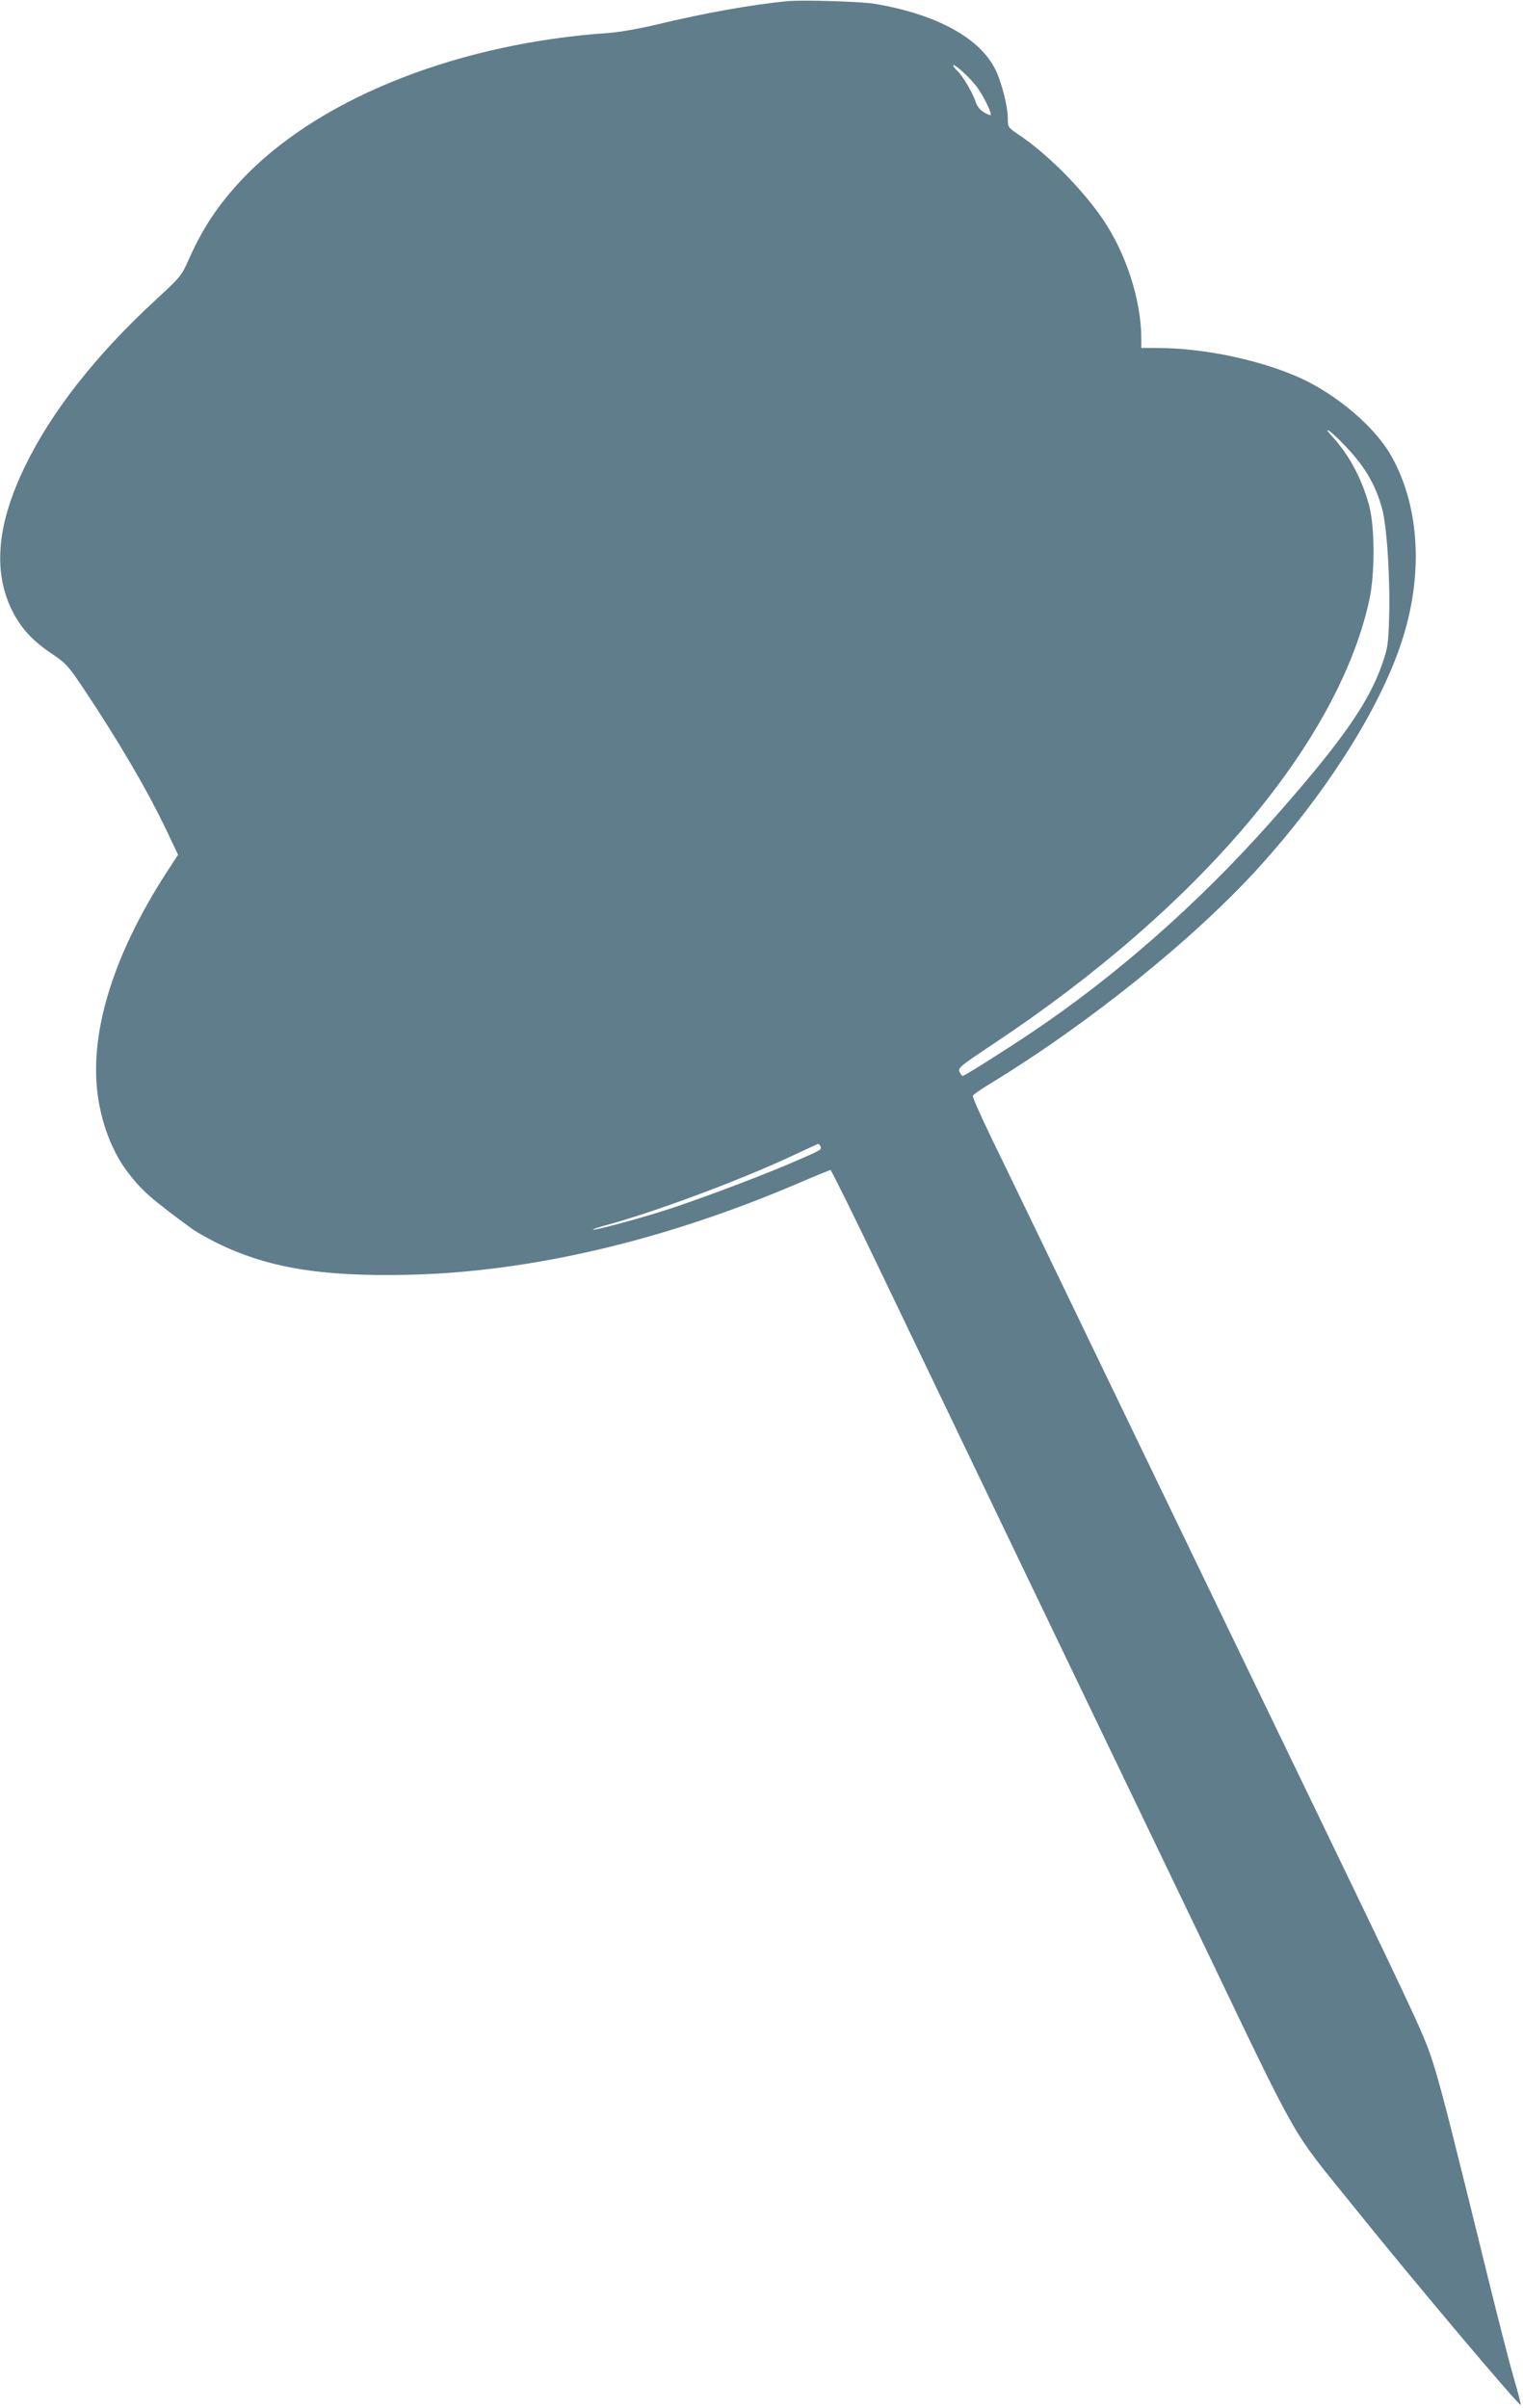
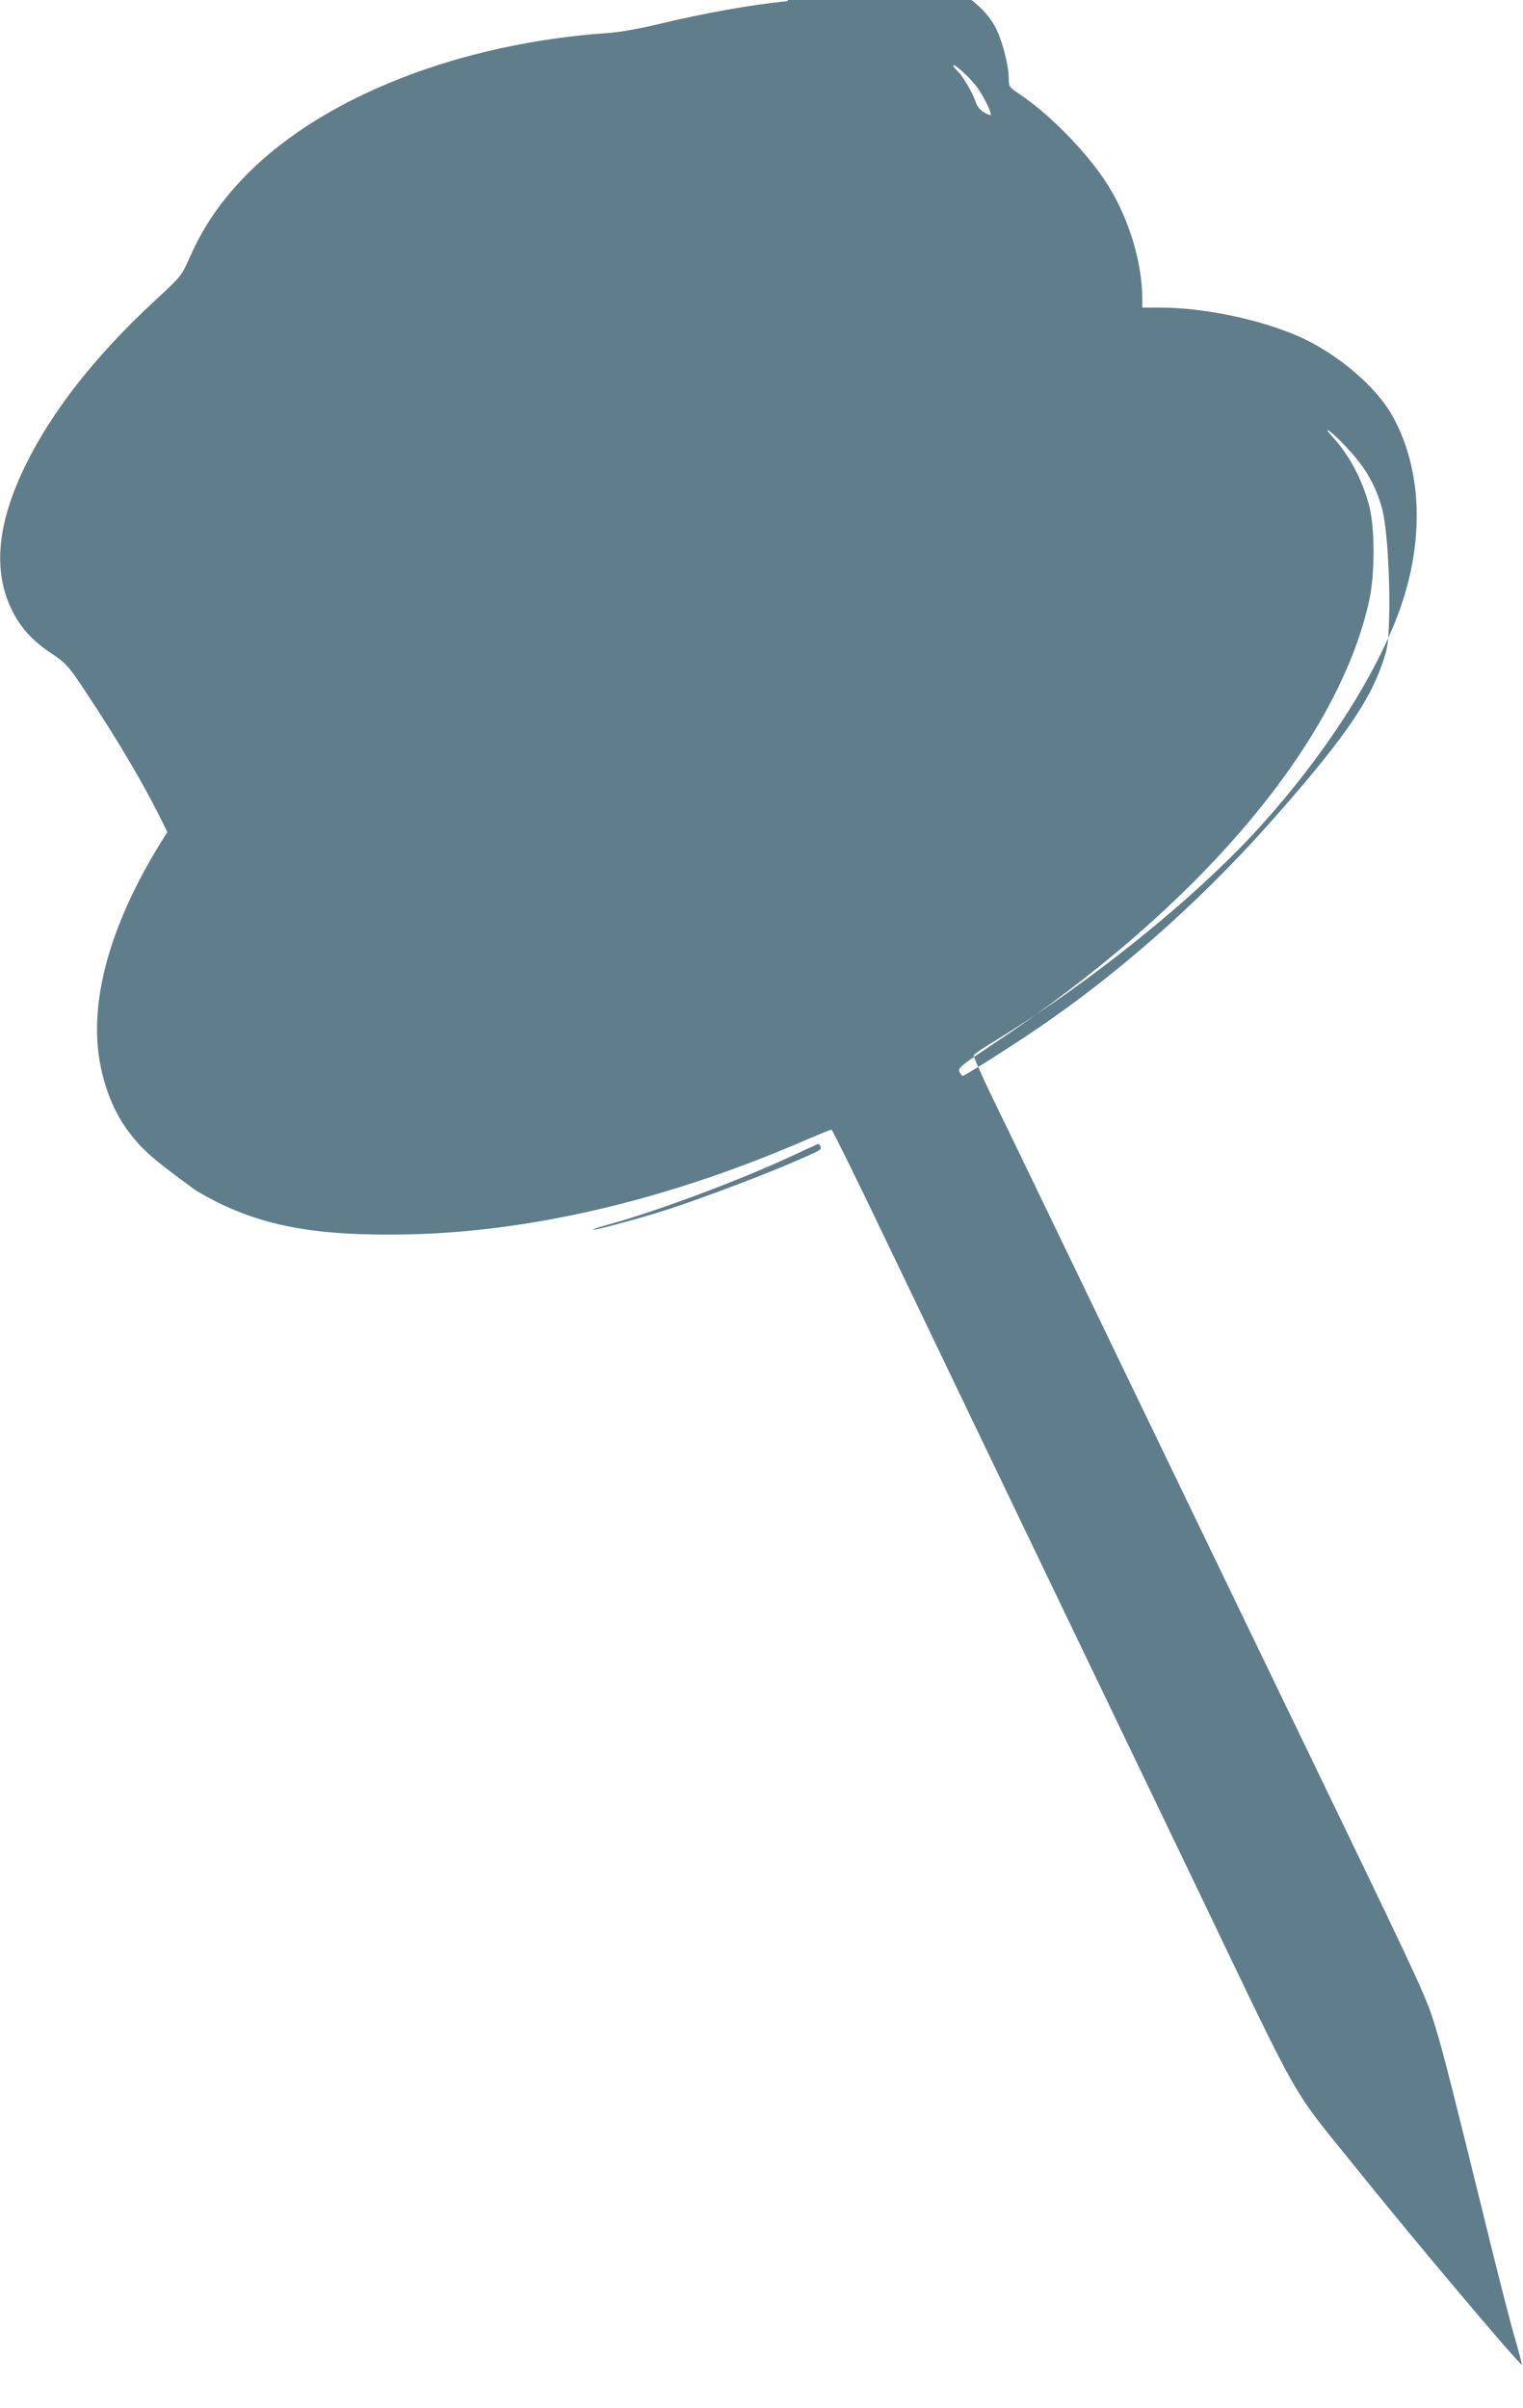
<svg xmlns="http://www.w3.org/2000/svg" version="1.0" width="810pt" height="1280pt" viewBox="0 0 810 1280" preserveAspectRatio="xMidYMid meet">
  <g transform="translate(0,1280) scale(0.1,-0.1)" fill="#607d8b" stroke="none">
-     <path d="M4190 12794 c-190 -18 -447 -64 -695 -124 -93 -22 -200 -41 -255 -45 -786 -53 -1507 -333 -1919 -744 -143 -144 -237 -280 -314 -454 -42 -94 -43 -96 -184 -226 -312 -288 -548 -588 -688 -876 -151 -308 -174 -561 -71 -770 47 -94 110 -163 210 -229 77 -52 88 -64 168 -183 189 -283 344 -547 448 -767 l57 -120 -62 -95 c-291 -451 -417 -872 -361 -1211 24 -144 77 -276 151 -376 77 -102 128 -147 351 -310 18 -13 72 -43 120 -68 272 -135 555 -183 1023 -173 648 14 1360 181 2068 483 95 41 176 74 180 74 4 0 133 -260 285 -578 152 -317 482 -1004 733 -1527 251 -522 675 -1404 942 -1960 548 -1142 476 -1016 822 -1445 305 -380 881 -1063 889 -1055 2 2 -15 68 -38 147 -23 78 -79 298 -126 488 -207 841 -246 995 -292 1150 -48 159 -67 202 -539 1180 -270 558 -766 1587 -1103 2285 -337 699 -659 1367 -717 1485 -57 118 -102 219 -99 225 2 6 44 35 92 64 523 318 1086 771 1432 1153 342 378 614 800 740 1148 135 372 120 755 -39 1037 -86 152 -284 321 -480 412 -211 96 -515 161 -761 161 l-88 0 0 48 c0 205 -81 456 -205 637 -111 163 -299 351 -450 451 -53 36 -55 38 -55 83 0 68 -36 206 -71 271 -87 164 -319 287 -639 340 -68 12 -383 21 -460 14z m1003 -453 c33 -43 77 -130 77 -151 0 -5 -15 0 -34 11 -23 13 -39 33 -47 57 -14 46 -71 142 -99 167 -11 10 -20 22 -20 27 0 15 86 -62 123 -111z m1958 -1908 c107 -111 163 -206 199 -335 26 -92 44 -370 38 -581 -4 -138 -7 -160 -36 -244 -72 -212 -227 -430 -607 -857 -379 -425 -818 -810 -1260 -1106 -143 -96 -356 -230 -365 -230 -4 0 -11 10 -17 22 -9 21 4 31 181 149 1088 722 1830 1596 1998 2356 31 140 31 392 -1 508 -38 140 -106 267 -195 364 -23 24 -32 39 -21 33 11 -5 50 -41 86 -79z m-2787 -3728 c6 -18 8 -17 -171 -94 -186 -79 -538 -210 -687 -255 -164 -50 -347 -98 -352 -93 -2 2 26 12 63 22 250 66 720 241 993 369 74 35 138 64 141 65 4 1 9 -6 13 -14z" />
+     <path d="M4190 12794 c-190 -18 -447 -64 -695 -124 -93 -22 -200 -41 -255 -45 -786 -53 -1507 -333 -1919 -744 -143 -144 -237 -280 -314 -454 -42 -94 -43 -96 -184 -226 -312 -288 -548 -588 -688 -876 -151 -308 -174 -561 -71 -770 47 -94 110 -163 210 -229 77 -52 88 -64 168 -183 189 -283 344 -547 448 -767 c-291 -451 -417 -872 -361 -1211 24 -144 77 -276 151 -376 77 -102 128 -147 351 -310 18 -13 72 -43 120 -68 272 -135 555 -183 1023 -173 648 14 1360 181 2068 483 95 41 176 74 180 74 4 0 133 -260 285 -578 152 -317 482 -1004 733 -1527 251 -522 675 -1404 942 -1960 548 -1142 476 -1016 822 -1445 305 -380 881 -1063 889 -1055 2 2 -15 68 -38 147 -23 78 -79 298 -126 488 -207 841 -246 995 -292 1150 -48 159 -67 202 -539 1180 -270 558 -766 1587 -1103 2285 -337 699 -659 1367 -717 1485 -57 118 -102 219 -99 225 2 6 44 35 92 64 523 318 1086 771 1432 1153 342 378 614 800 740 1148 135 372 120 755 -39 1037 -86 152 -284 321 -480 412 -211 96 -515 161 -761 161 l-88 0 0 48 c0 205 -81 456 -205 637 -111 163 -299 351 -450 451 -53 36 -55 38 -55 83 0 68 -36 206 -71 271 -87 164 -319 287 -639 340 -68 12 -383 21 -460 14z m1003 -453 c33 -43 77 -130 77 -151 0 -5 -15 0 -34 11 -23 13 -39 33 -47 57 -14 46 -71 142 -99 167 -11 10 -20 22 -20 27 0 15 86 -62 123 -111z m1958 -1908 c107 -111 163 -206 199 -335 26 -92 44 -370 38 -581 -4 -138 -7 -160 -36 -244 -72 -212 -227 -430 -607 -857 -379 -425 -818 -810 -1260 -1106 -143 -96 -356 -230 -365 -230 -4 0 -11 10 -17 22 -9 21 4 31 181 149 1088 722 1830 1596 1998 2356 31 140 31 392 -1 508 -38 140 -106 267 -195 364 -23 24 -32 39 -21 33 11 -5 50 -41 86 -79z m-2787 -3728 c6 -18 8 -17 -171 -94 -186 -79 -538 -210 -687 -255 -164 -50 -347 -98 -352 -93 -2 2 26 12 63 22 250 66 720 241 993 369 74 35 138 64 141 65 4 1 9 -6 13 -14z" />
  </g>
</svg>